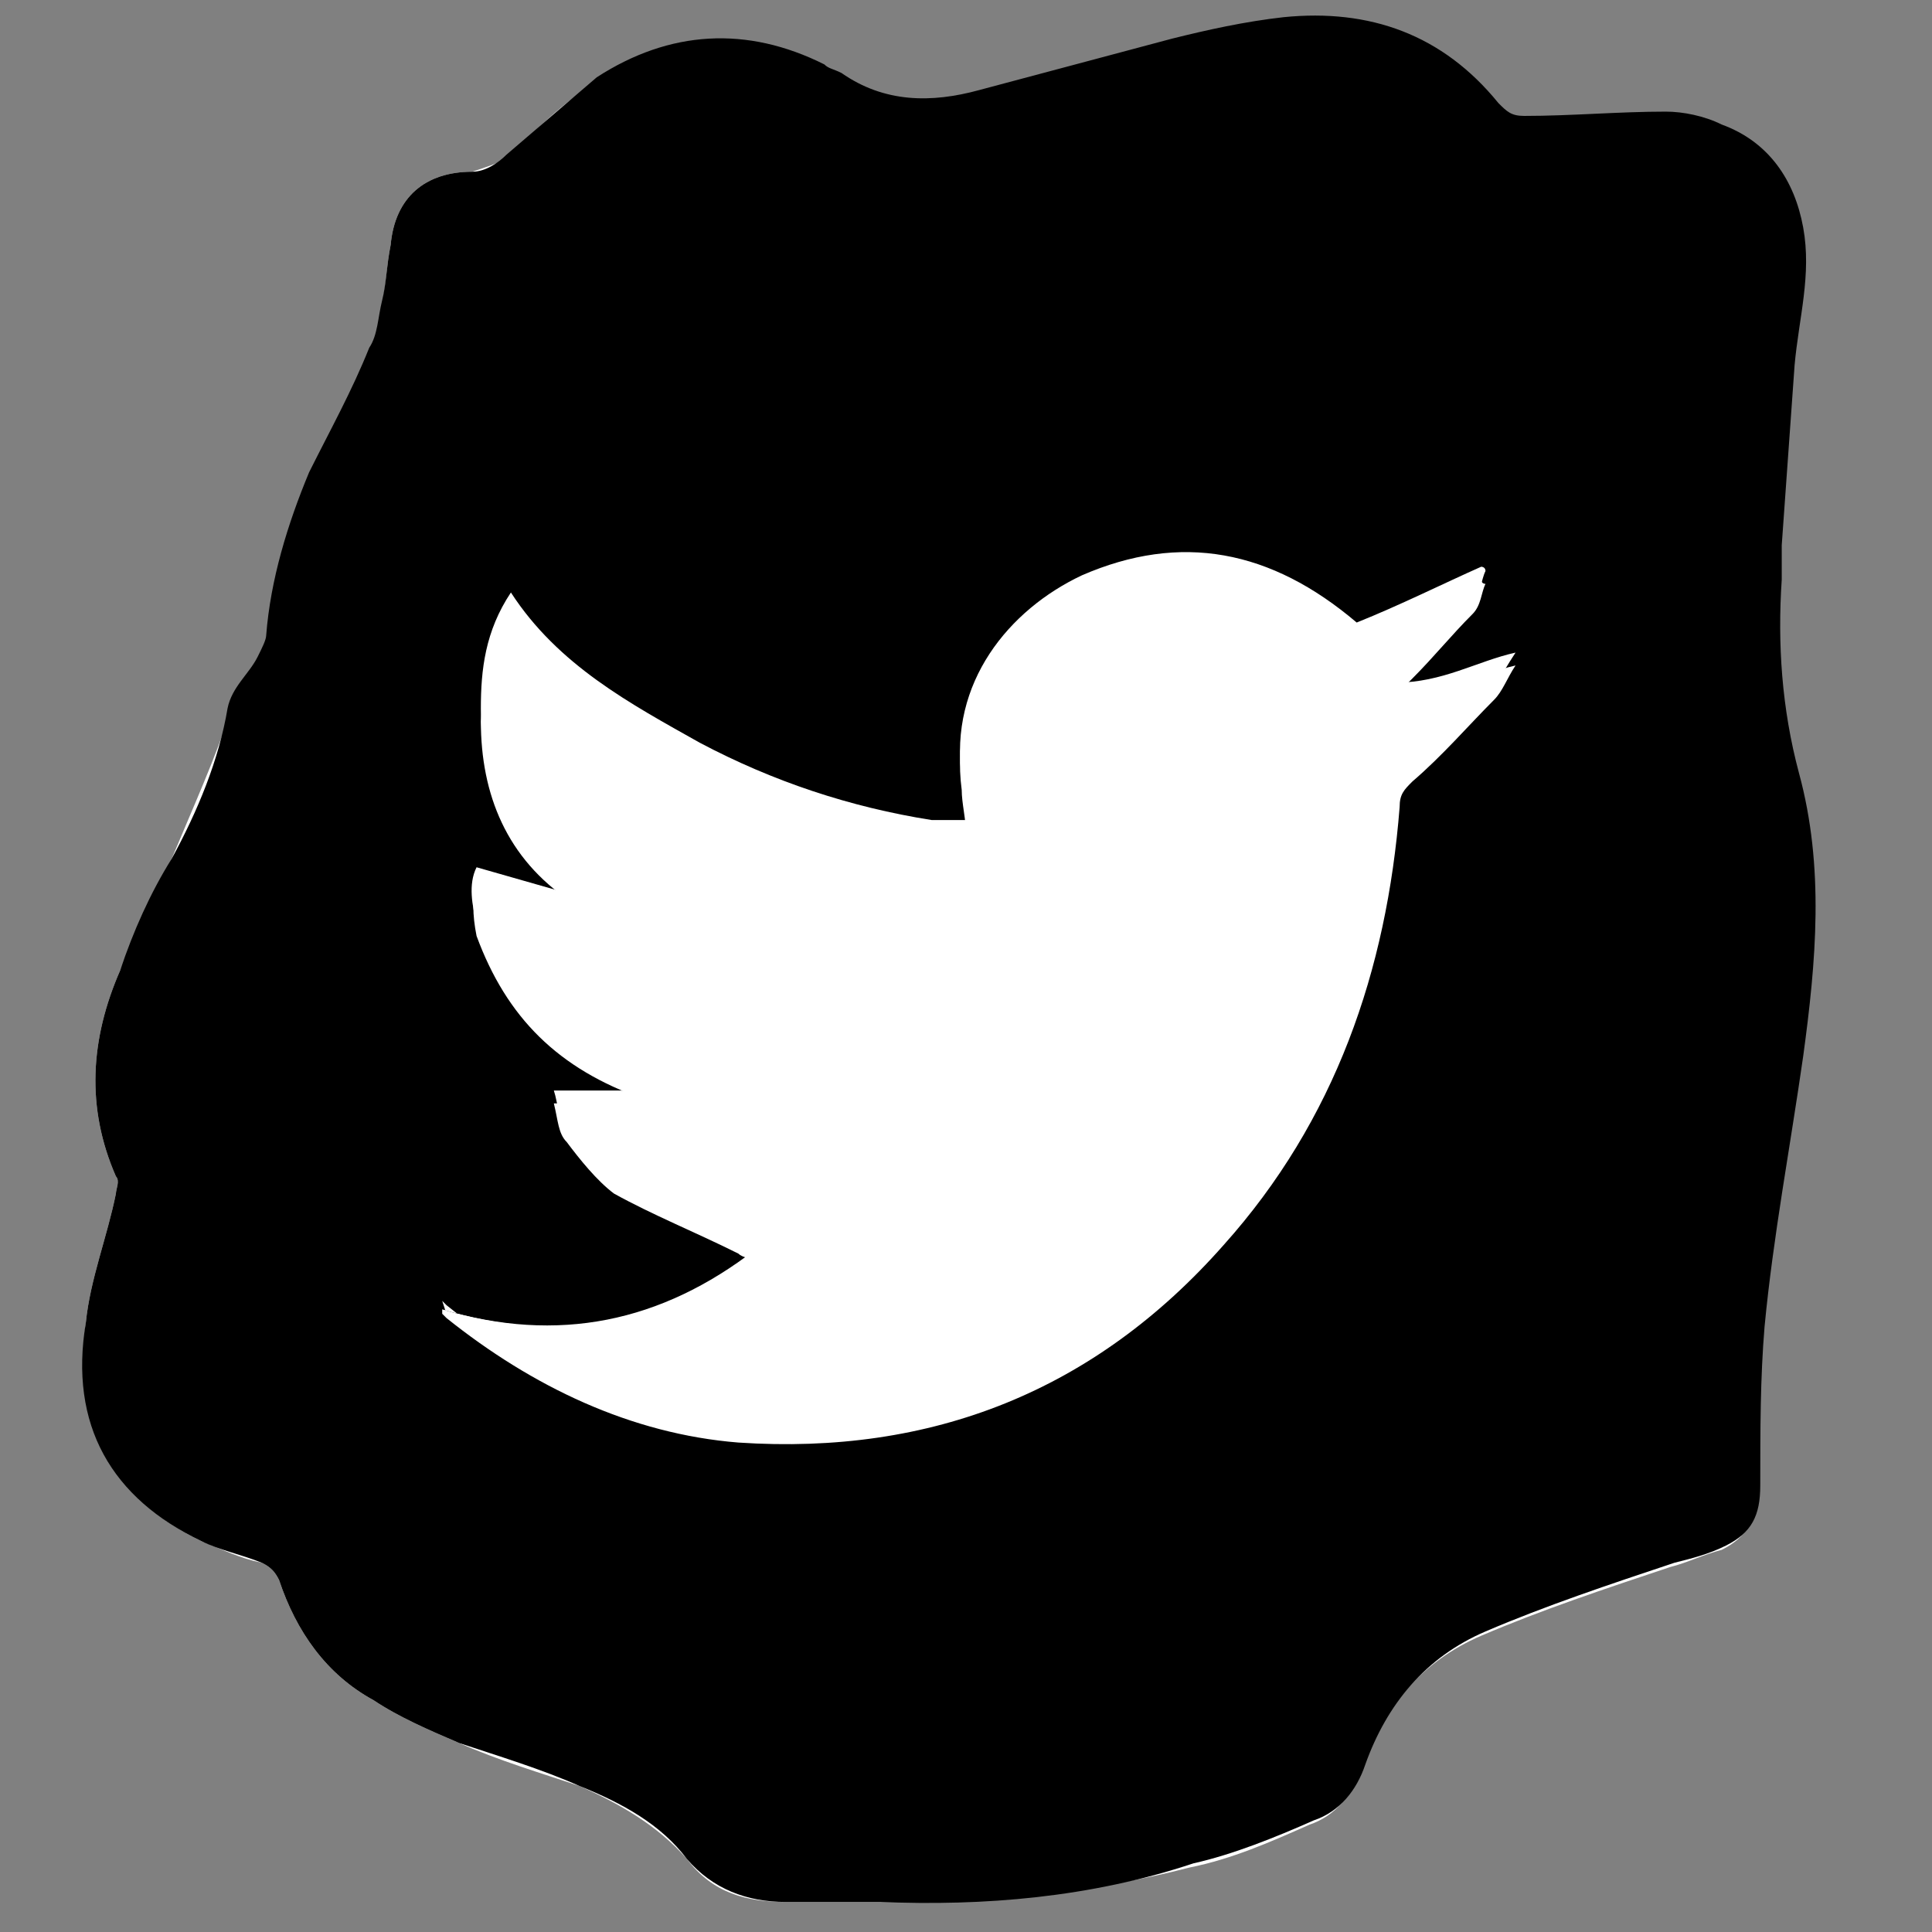
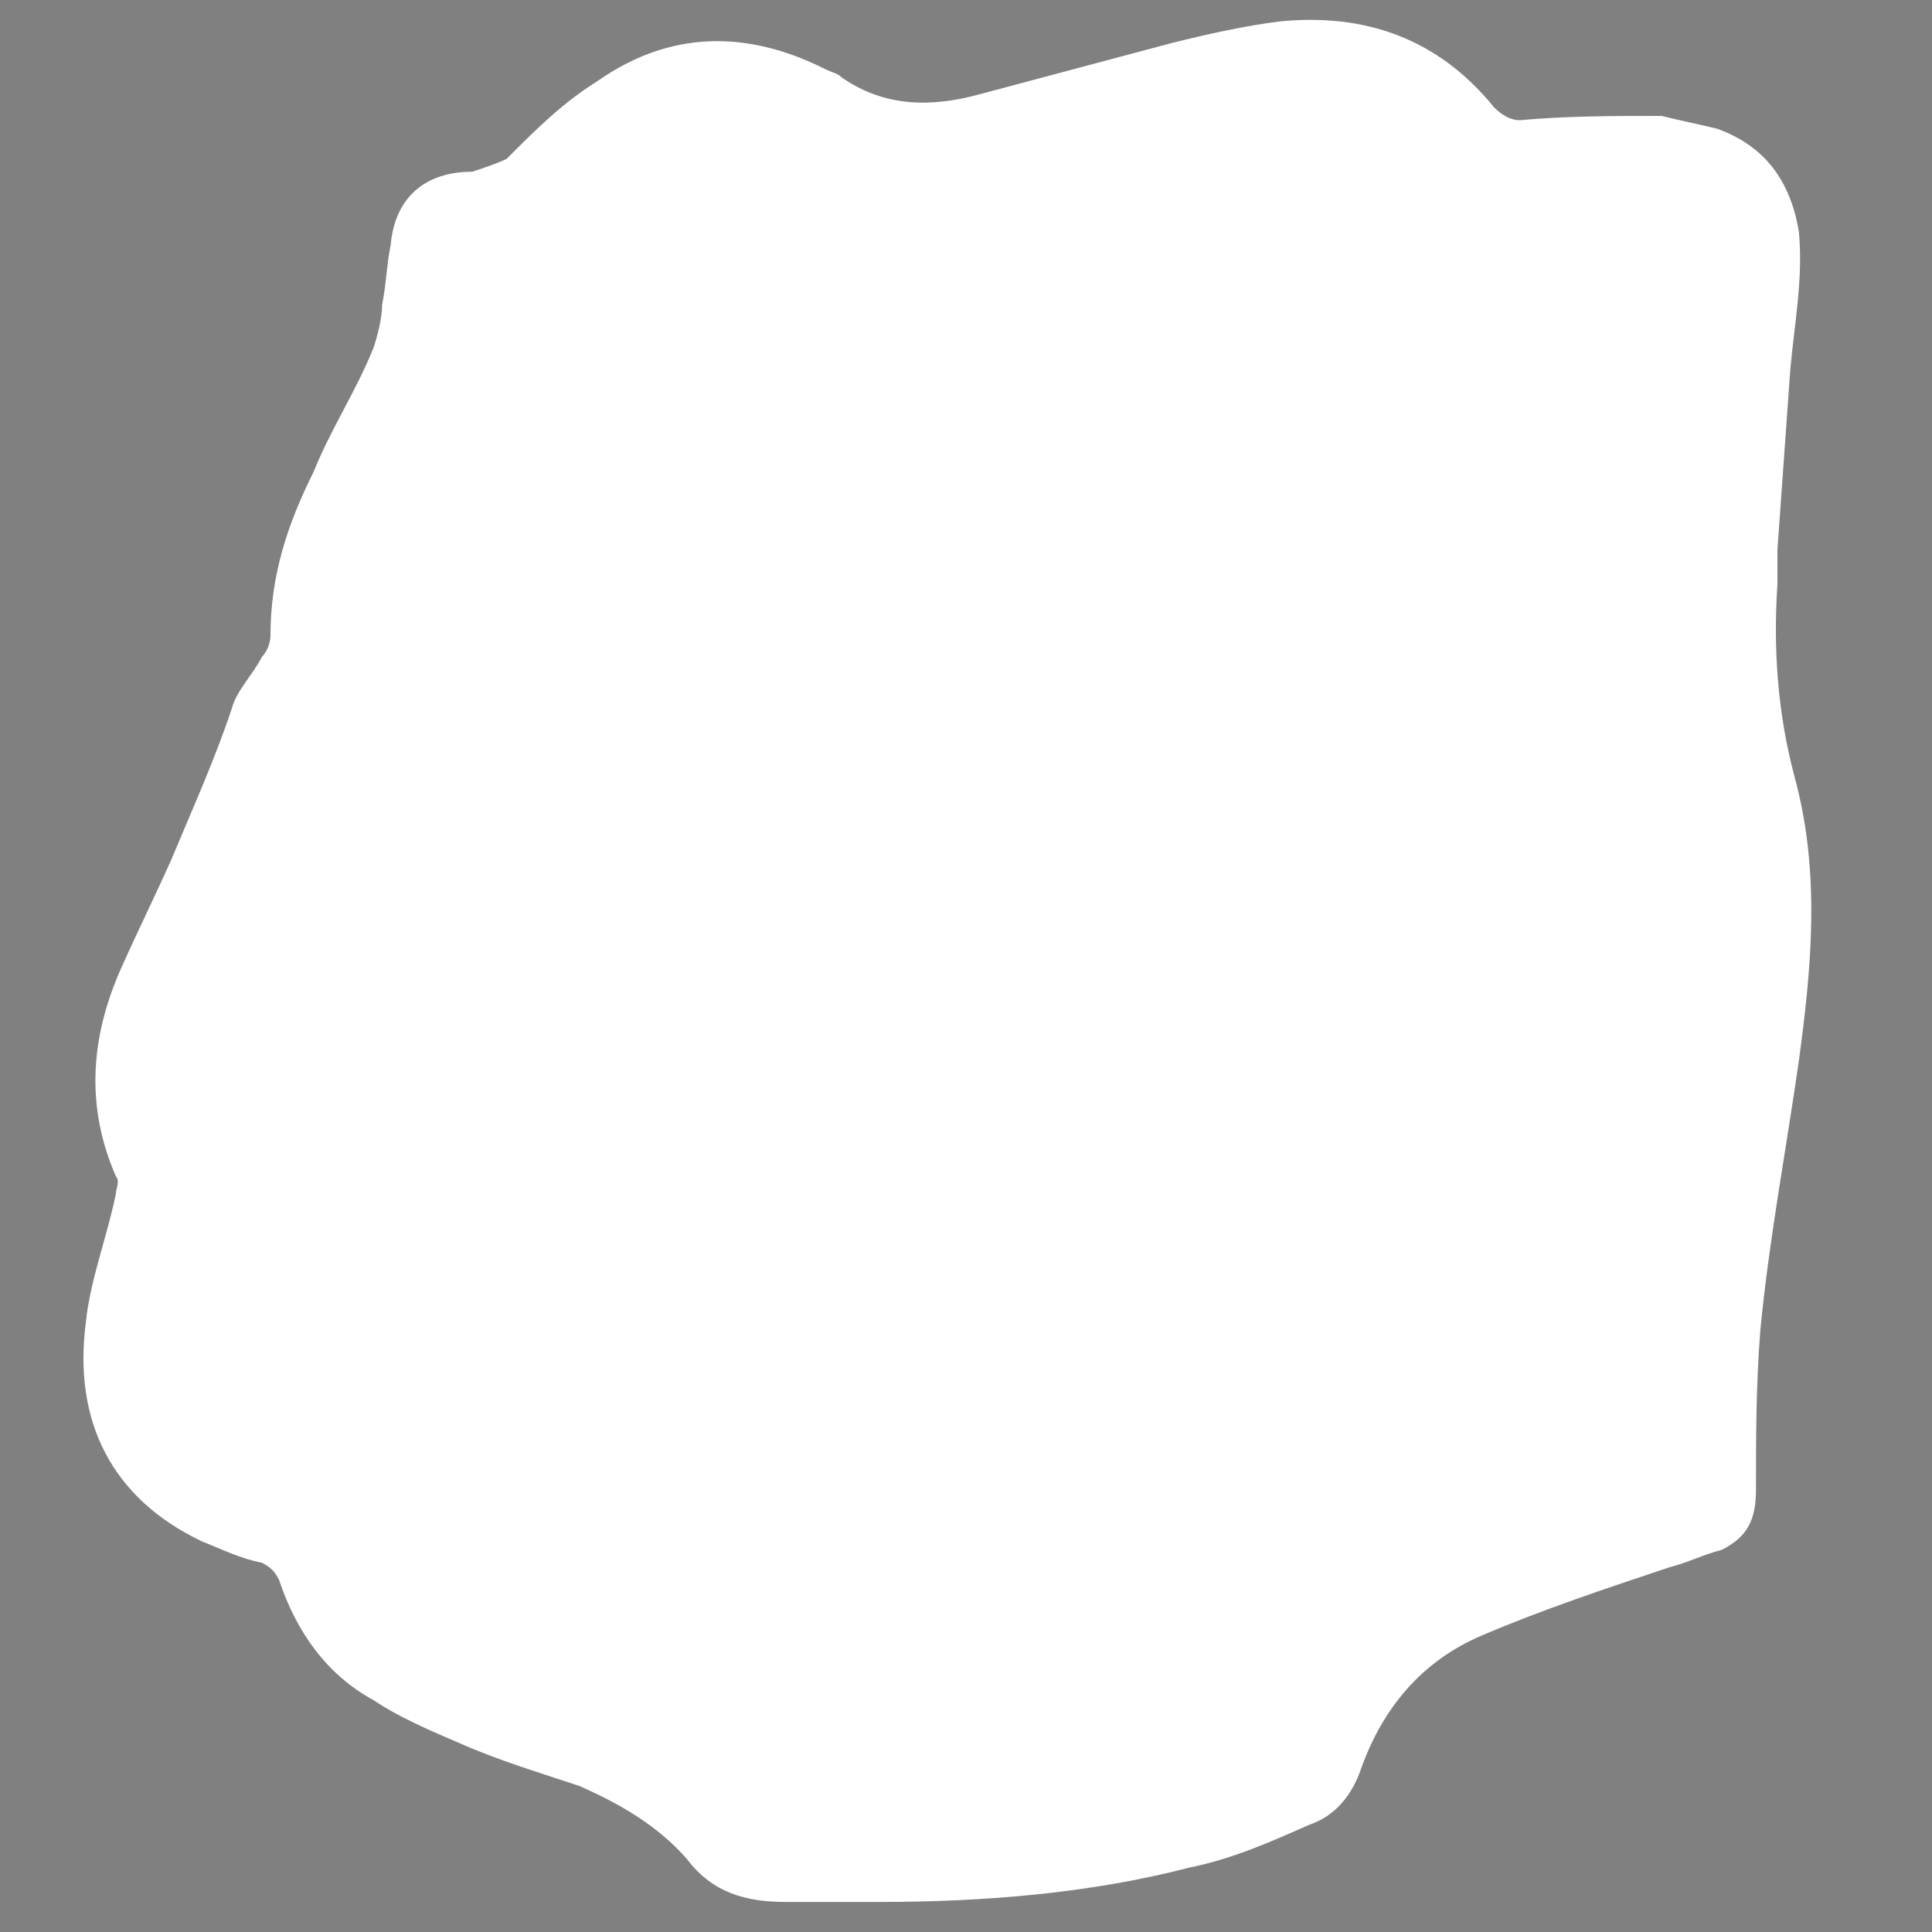
<svg xmlns="http://www.w3.org/2000/svg" version="1.1" id="Layer_1" x="0px" y="0px" viewBox="0 0 45 45" style="enable-background:new 0 0 45 45;" xml:space="preserve">
  <rect x="0" y="0" width="45" height="45" fill="#808080" stroke="none" />
  <style type="text/css">
	.st0{fill:#FFFFFF;}
</style>
  <path class="st0" d="M20.5,44.3c2.4,0,4.9-0.2,7.2-0.8c1-0.2,1.9-0.6,2.8-1c0.6-0.2,1-0.7,1.2-1.3c0.5-1.4,1.4-2.5,2.8-3.1  c1.4-0.6,2.9-1.1,4.4-1.6c0.4-0.1,0.8-0.3,1.2-0.4c0.6-0.3,0.8-0.7,0.8-1.4c0-1.2,0-2.4,0.1-3.7c0.2-2.1,0.6-4.2,0.9-6.3  c0.3-2.2,0.5-4.4-0.1-6.6c-0.4-1.5-0.5-3-0.4-4.5c0-0.3,0-0.5,0-0.8c0.1-1.4,0.2-2.8,0.3-4.2c0.1-1.1,0.3-2.1,0.2-3.2  c-0.2-1.2-0.8-2-1.9-2.4c-0.4-0.1-0.9-0.2-1.3-0.3c-1.1,0-2.2,0-3.3,0.1c-0.2,0-0.4-0.1-0.6-0.3c-1.3-1.6-3-2.2-5-2  C29,0.6,28.1,0.8,27.3,1c-1.5,0.4-3,0.8-4.5,1.2c-1.1,0.3-2.2,0.3-3.2-0.4c-0.1-0.1-0.2-0.1-0.4-0.2c-1.8-0.9-3.6-0.9-5.3,0.3  c-0.8,0.5-1.4,1.1-2.1,1.8C11.6,3.8,11.3,3.9,11,4C9.9,4,9.2,4.6,9.1,5.7C9,6.2,9,6.6,8.9,7.1C8.9,7.4,8.8,7.8,8.7,8.1  c-0.4,1-1,1.9-1.4,2.9c-0.6,1.2-1,2.4-1,3.8c0,0.2-0.1,0.4-0.2,0.5c-0.2,0.4-0.6,0.8-0.7,1.2C5,17.7,4.5,18.8,4,20  c-0.4,0.9-0.8,1.7-1.2,2.6c-0.7,1.6-0.8,3.2-0.1,4.8c0.1,0.1,0,0.3,0,0.4c-0.2,1-0.6,2-0.7,3c-0.3,2.3,0.6,4.1,2.7,5.1  c0.5,0.2,0.9,0.4,1.4,0.5c0.2,0.1,0.3,0.2,0.4,0.4C6.9,38,7.6,39,8.7,39.6c0.6,0.4,1.3,0.7,2,1c0.9,0.4,1.9,0.7,2.8,1  c0.9,0.4,1.8,0.9,2.5,1.7c0.6,0.8,1.4,1,2.3,1C19.1,44.3,19.8,44.3,20.5,44.3z" />
-   <path d="M20.5,44.3c-0.7,0-1.5,0-2.2,0c-0.9,0-1.7-0.3-2.3-1c-0.6-0.8-1.5-1.3-2.5-1.7c-0.9-0.4-1.9-0.7-2.8-1c-0.7-0.3-1.4-0.6-2-1  C7.6,39,6.9,38,6.5,36.8c-0.1-0.2-0.2-0.3-0.4-0.4c-0.5-0.2-1-0.3-1.4-0.5c-2.1-1-3.1-2.7-2.7-5.1c0.1-1,0.5-2,0.7-3  c0-0.1,0.1-0.3,0-0.4c-0.7-1.6-0.6-3.2,0.1-4.8C3.1,21.7,3.5,20.8,4,20c0.6-1.1,1.1-2.3,1.3-3.5C5.4,16,5.8,15.7,6,15.3  c0.1-0.2,0.2-0.4,0.2-0.5c0.1-1.3,0.5-2.6,1-3.8c0.5-1,1-1.9,1.4-2.9c0.2-0.3,0.2-0.7,0.3-1.1C9,6.6,9,6.2,9.1,5.7  C9.2,4.6,9.9,4,11,4c0.3,0,0.6-0.2,0.8-0.4c0.7-0.6,1.4-1.2,2.1-1.8c1.7-1.1,3.5-1.2,5.3-0.3c0.1,0.1,0.2,0.1,0.4,0.2  c1,0.7,2.1,0.7,3.2,0.4c1.5-0.4,3-0.8,4.5-1.2c0.8-0.2,1.7-0.4,2.6-0.5c2-0.2,3.7,0.4,5,2c0.2,0.2,0.3,0.3,0.6,0.3  c1.1,0,2.2-0.1,3.3-0.1c0.4,0,0.9,0.1,1.3,0.3c1.1,0.4,1.7,1.3,1.9,2.4c0.2,1.1-0.1,2.1-0.2,3.2c-0.1,1.4-0.2,2.8-0.3,4.2  c0,0.3,0,0.5,0,0.8c-0.1,1.5,0,3,0.4,4.5c0.6,2.2,0.4,4.4,0.1,6.6c-0.3,2.1-0.7,4.2-0.9,6.3c-0.1,1.2-0.1,2.4-0.1,3.7  c0,0.7-0.2,1.1-0.8,1.4c-0.4,0.2-0.8,0.3-1.2,0.4c-1.5,0.5-3,1-4.4,1.6c-1.4,0.6-2.3,1.7-2.8,3.1c-0.2,0.6-0.6,1.1-1.2,1.3  c-0.9,0.4-1.9,0.8-2.8,1C25.4,44.2,22.9,44.4,20.5,44.3z M10.3,30.5c0,0.1,0,0.1,0,0.1c0,0,0.1,0.1,0.1,0.1c2,1.6,4.3,2.7,6.8,2.9  c4.5,0.3,8.3-1.2,11.3-4.6c2.6-2.9,3.8-6.4,4.1-10.2c0-0.3,0.1-0.4,0.3-0.6c0.7-0.6,1.3-1.3,1.9-1.9c0.2-0.2,0.3-0.5,0.5-0.8  c-0.9,0.2-1.7,0.8-2.8,0.7c0.2-0.2,0.3-0.3,0.4-0.4c0.5-0.5,0.9-1,1.4-1.5c0.2-0.2,0.2-0.5,0.3-0.7c0,0-0.1,0-0.1-0.1  c-1,0.4-2,0.9-2.9,1.3c-1.9-1.7-4-2.1-6.4-1.1c-1.7,0.7-3.1,2.4-2.8,4.7c0,0.3,0.1,0.7,0.1,1c-0.1,0-0.2,0-0.3,0c-0.2,0-0.3,0-0.5,0  c-1.9-0.3-3.7-0.9-5.4-1.8c-1.7-0.9-3.4-1.8-4.4-3.5c-0.6,0.8-0.6,1.7-0.7,2.7c0,1.7,0.6,3.2,2.1,4.2c0,0-0.1,0.1-0.1,0.1  c-0.7-0.2-1.4-0.4-2.1-0.6c-0.1,0.4-0.1,0.8,0,1.3c0.7,1.9,1.9,3.1,3.9,3.8c0,0,0,0.1,0,0.1c-0.7,0-1.3,0-2.1,0  c0.1,0.4,0.1,0.7,0.3,0.9c0.3,0.4,0.7,0.9,1.1,1.2c0.9,0.5,1.9,0.9,2.9,1.4c0.1,0.1,0.3,0.1,0.4,0.2C15.4,30.9,13,31.3,10.3,30.5z" />
  <path class="st0" d="M10.3,30.5c2.7,0.8,5.1,0.3,7.3-1.4c-0.2-0.1-0.3-0.1-0.4-0.2c-1-0.5-2-0.9-2.9-1.4c-0.4-0.3-0.8-0.7-1.1-1.2  c-0.2-0.2-0.2-0.6-0.3-0.9c0.8,0,1.5,0,2.1,0c0,0,0-0.1,0-0.1c-1.9-0.6-3.2-1.9-3.9-3.8c-0.1-0.4-0.2-0.9,0-1.3  c0.7,0.2,1.4,0.4,2.1,0.6c0,0,0.1-0.1,0.1-0.1c-1.5-1-2.1-2.4-2.1-4.2c0-0.9,0.1-1.8,0.7-2.7c1.1,1.7,2.8,2.6,4.4,3.5  c1.7,0.9,3.5,1.5,5.4,1.8c0.2,0,0.3,0,0.5,0c0.1,0,0.2,0,0.3,0c0-0.3-0.1-0.7-0.1-1c-0.3-2.2,1.1-3.9,2.8-4.7c2.3-1,4.4-0.6,6.4,1.1  c1-0.4,2-0.9,2.9-1.3c0,0,0.1,0,0.1,0.1c-0.1,0.2-0.1,0.5-0.3,0.7c-0.4,0.5-0.9,1-1.4,1.5c-0.1,0.1-0.2,0.2-0.4,0.4  c1.1,0,1.9-0.5,2.8-0.7c-0.2,0.3-0.3,0.5-0.5,0.8c-0.6,0.7-1.2,1.3-1.9,1.9c-0.2,0.2-0.3,0.3-0.3,0.6c-0.3,3.8-1.5,7.3-4.1,10.2  c-3,3.4-6.8,4.9-11.3,4.6c-2.6-0.2-4.8-1.3-6.8-2.9c0,0-0.1-0.1-0.1-0.1C10.4,30.6,10.4,30.6,10.3,30.5z" />
</svg>